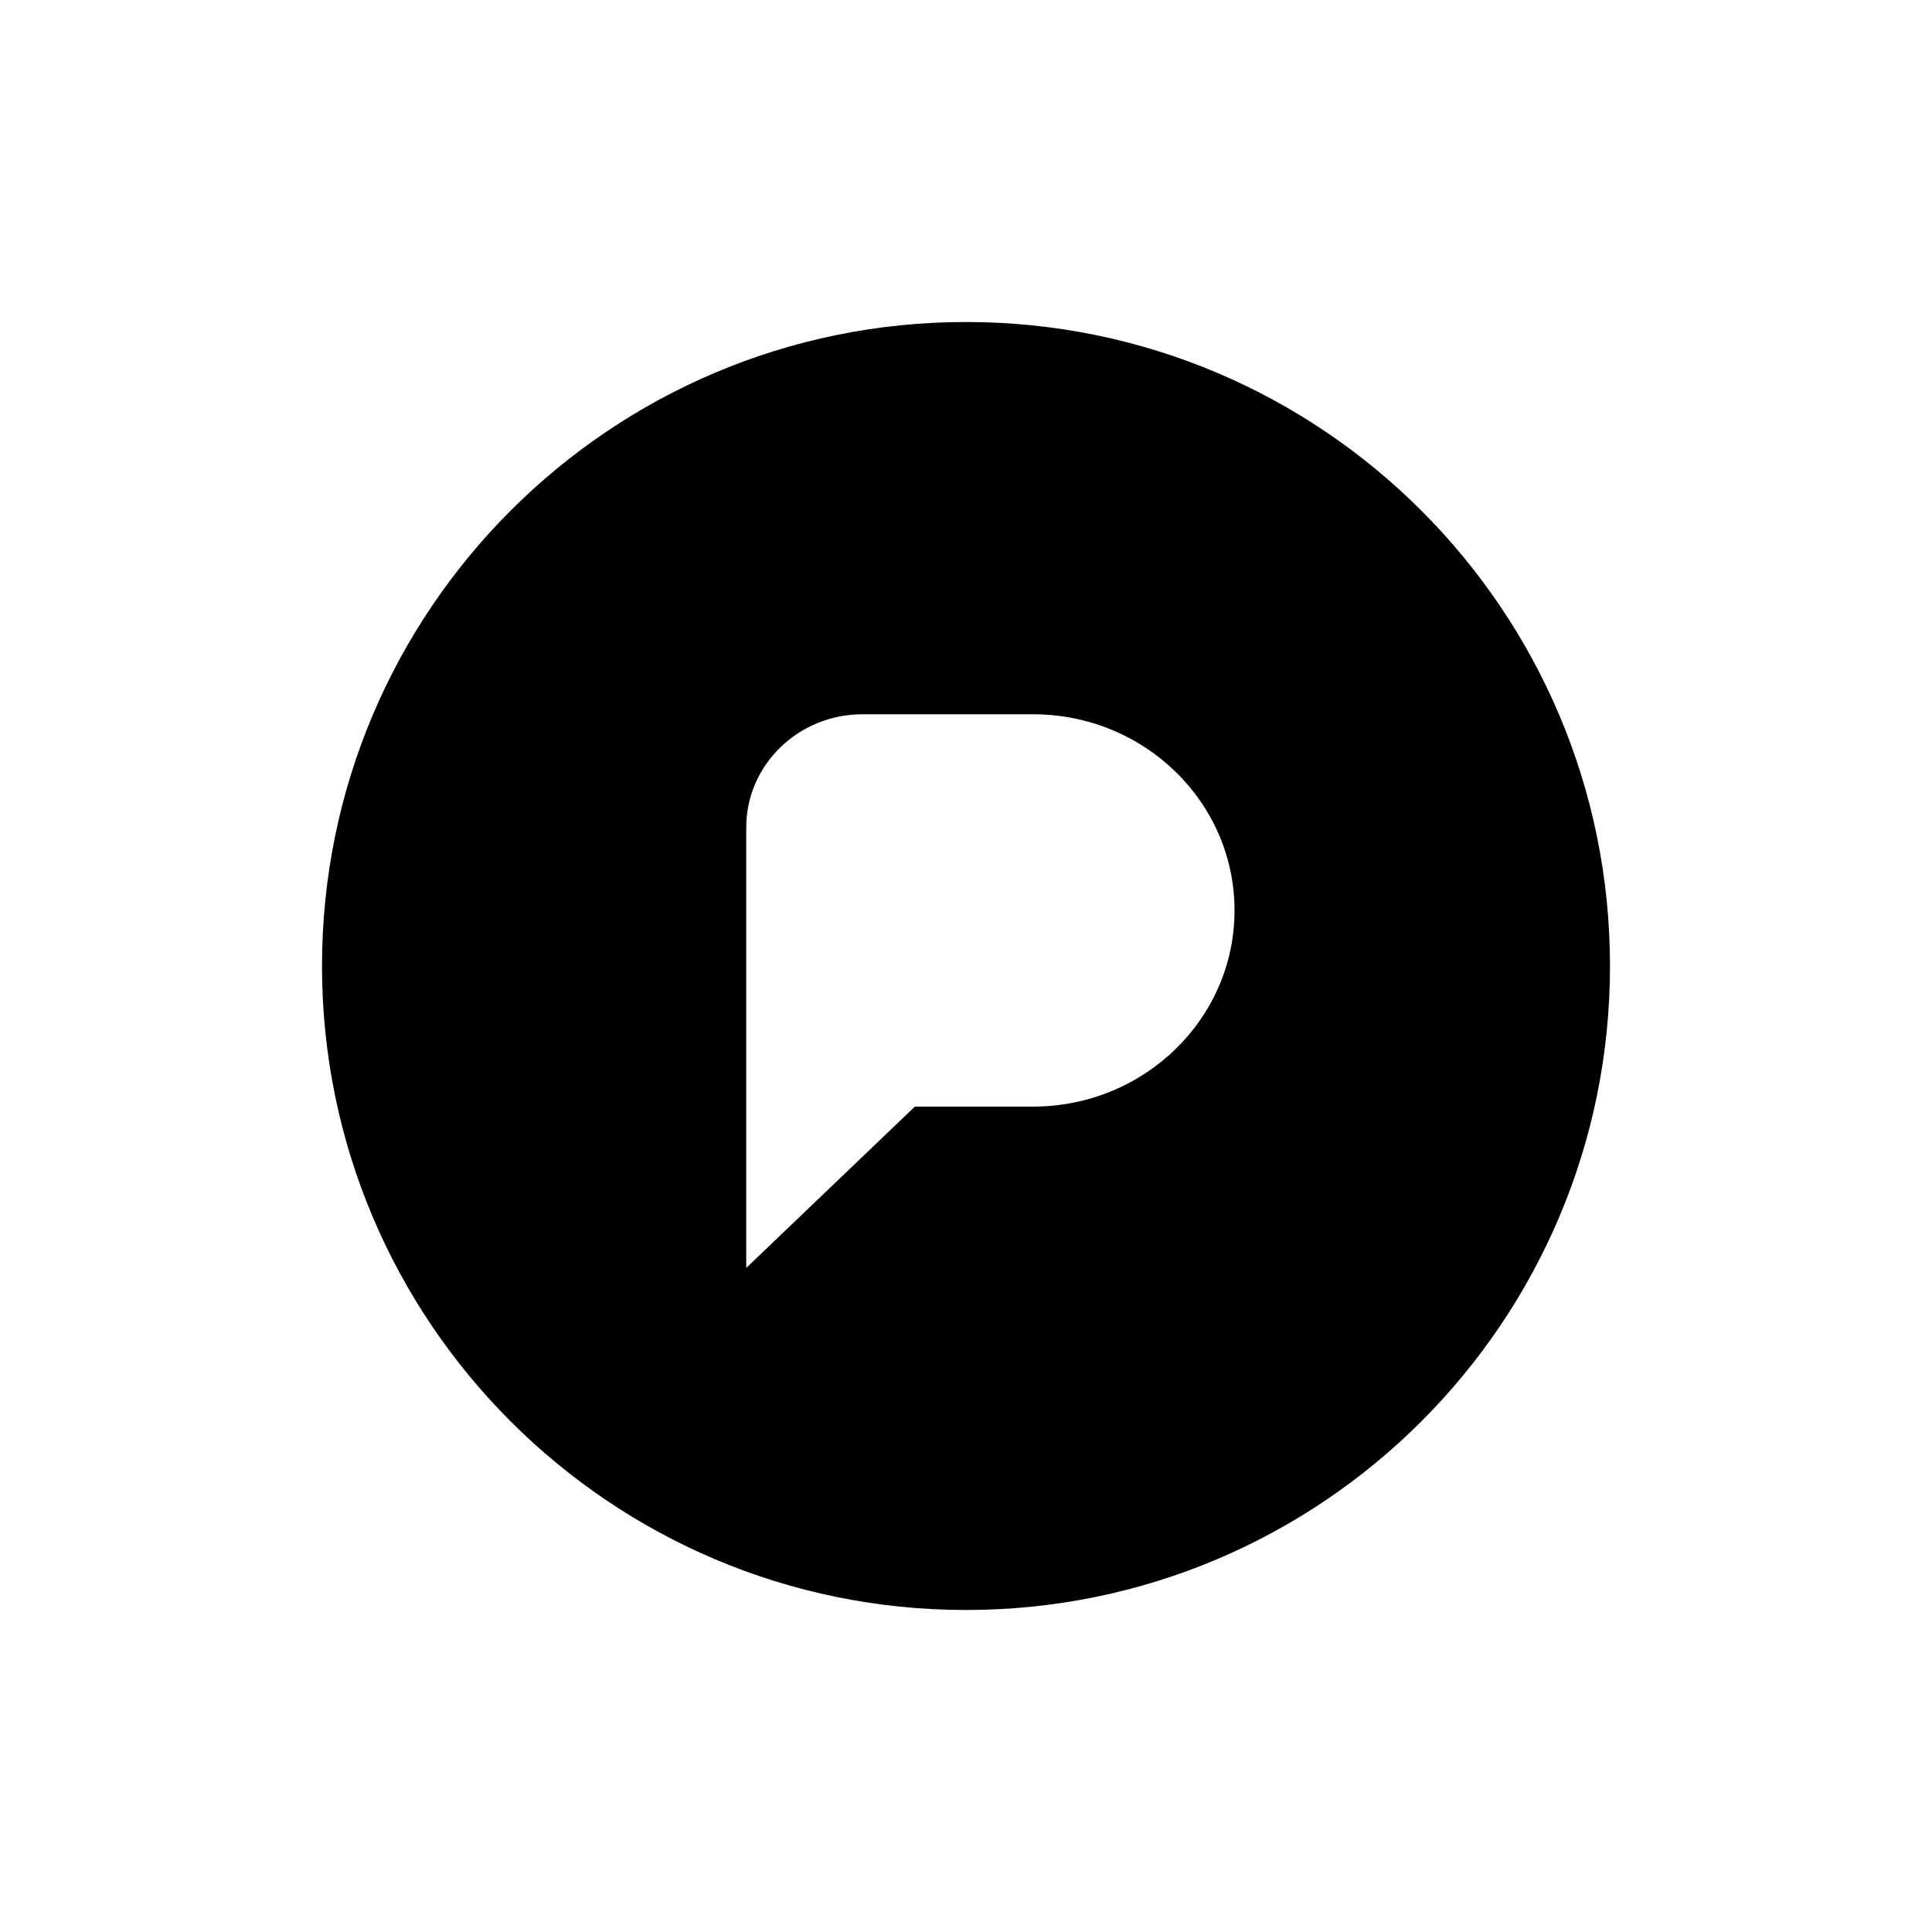
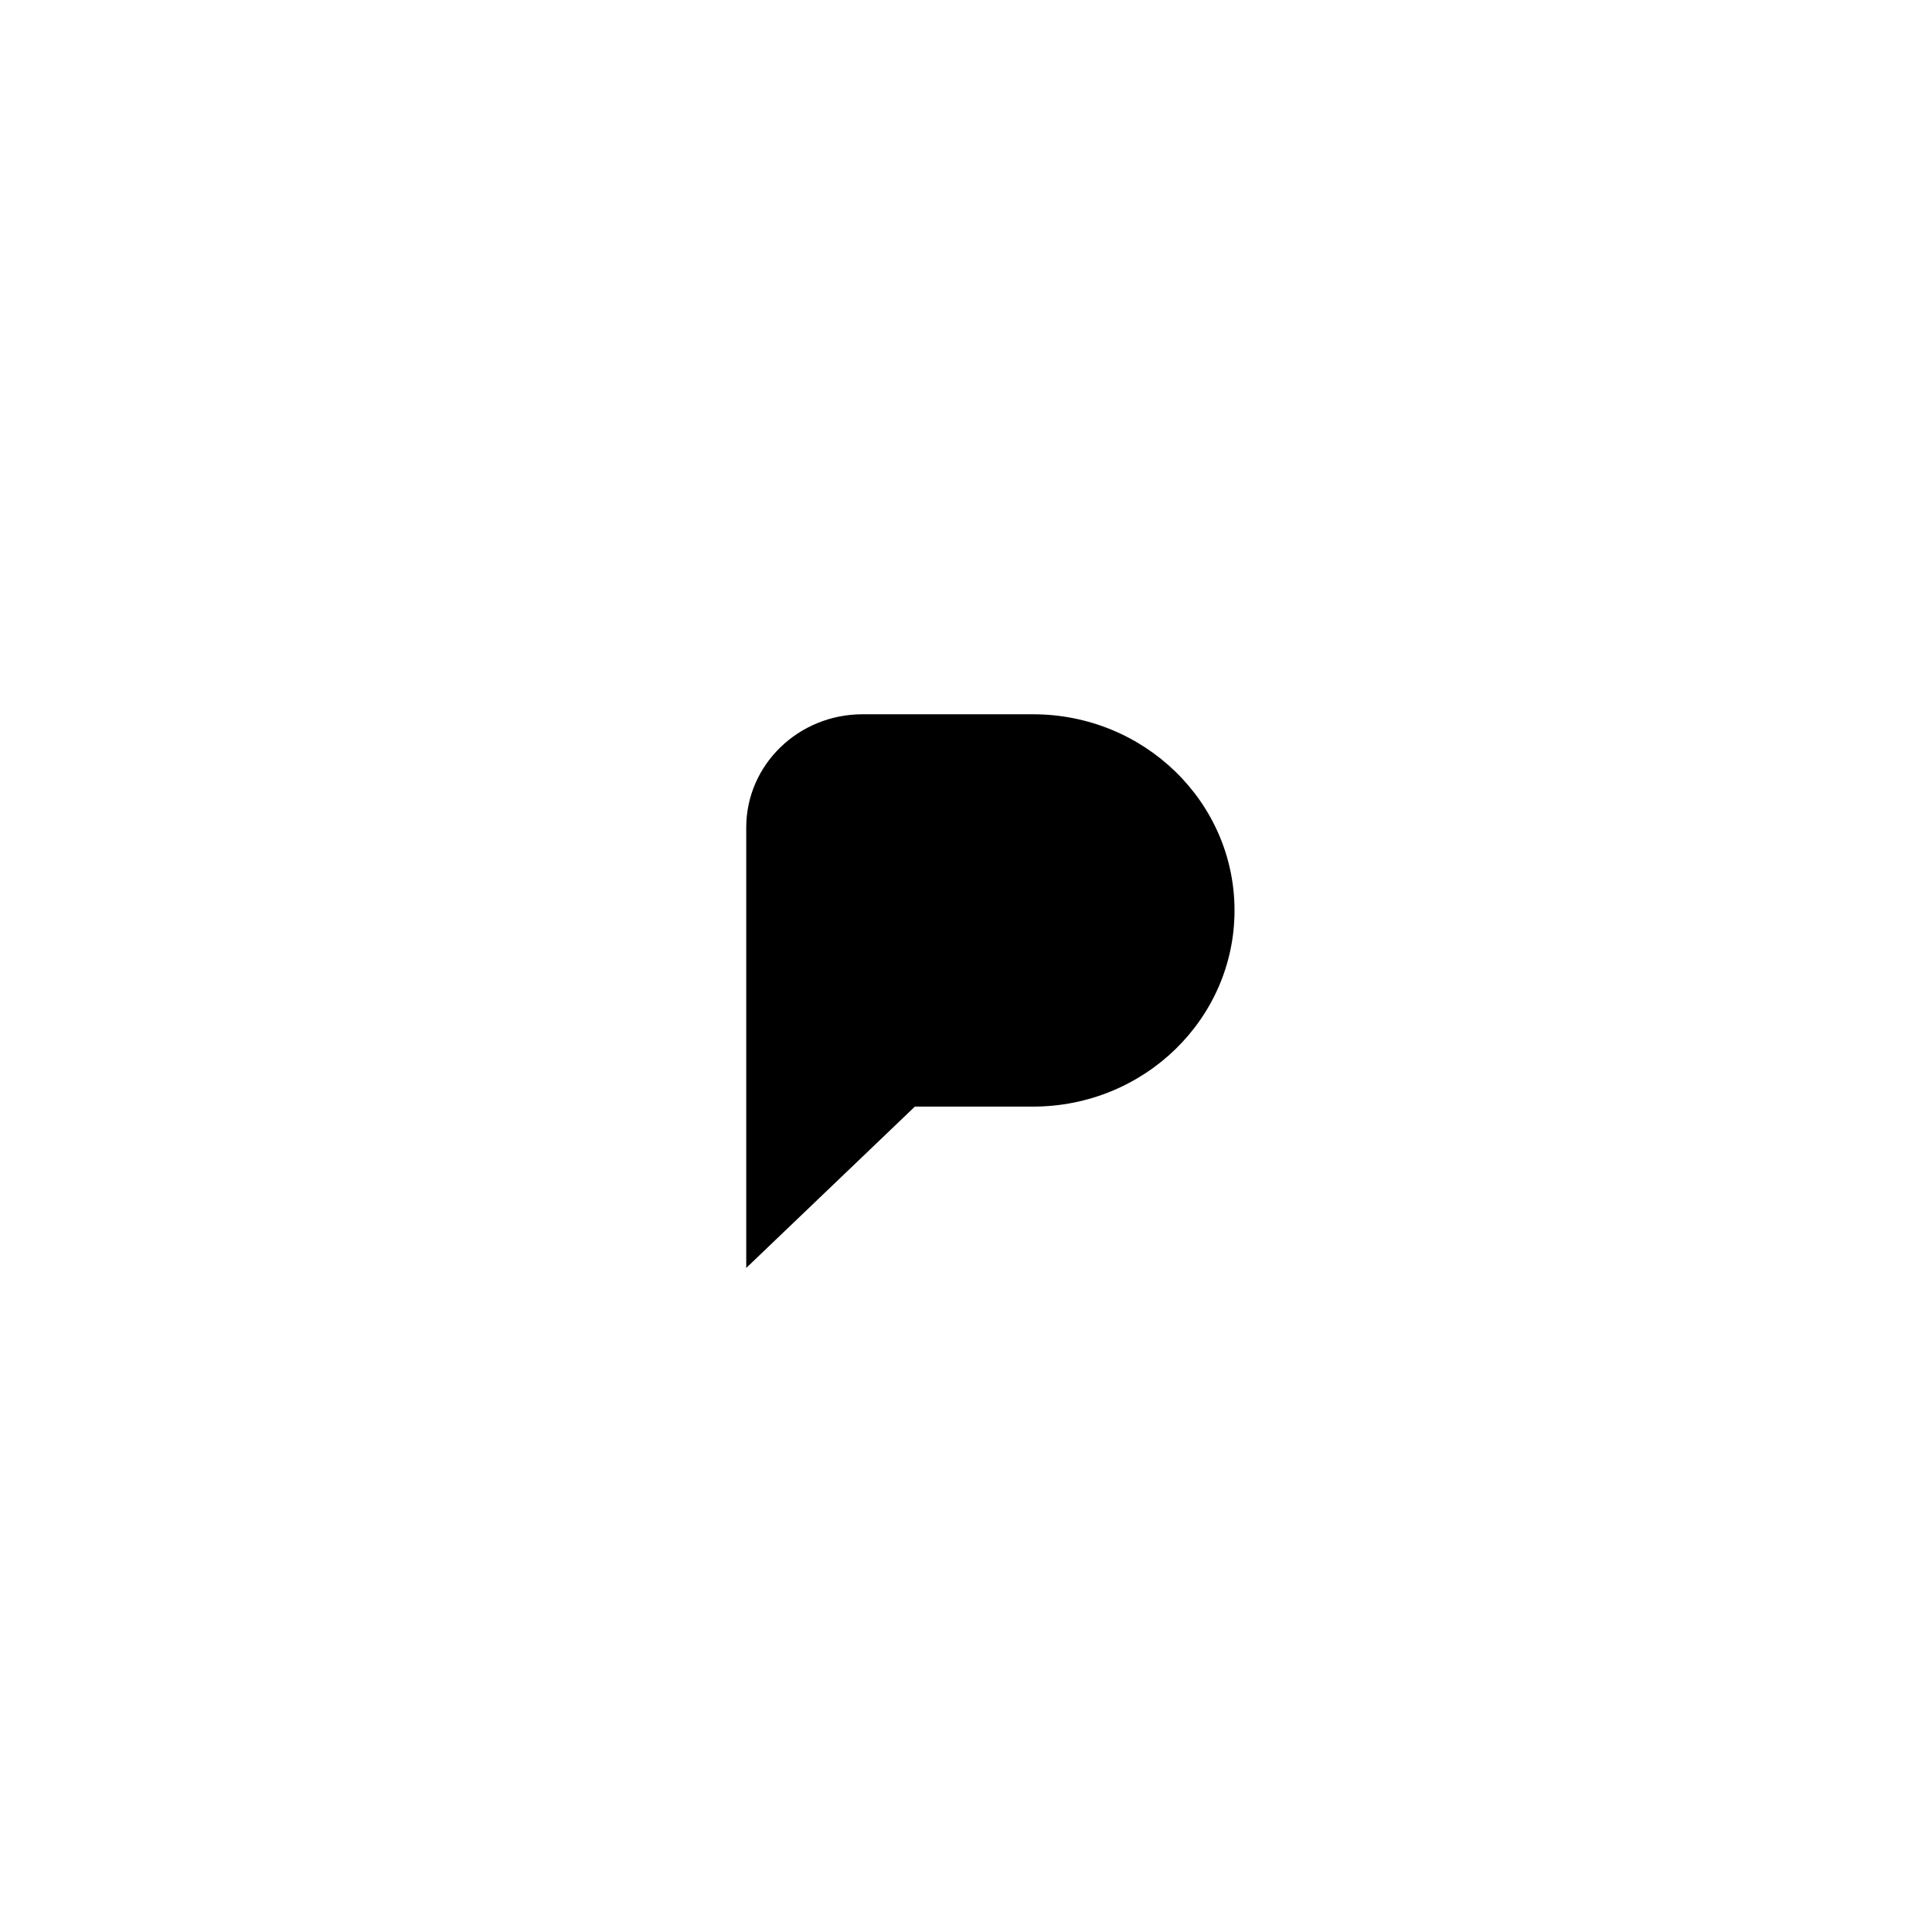
<svg xmlns="http://www.w3.org/2000/svg" id="svg12" version="1.1" viewBox="0 0 75 75" height="75" width="75">
  <title id="title2">icon/black/svg/pixelfed-icon-black</title>
  <desc id="desc4">Created with Sketch.</desc>
  <defs id="defs6" />
  <g transform="translate(12.5,12.5)" style="fill:none;fill-rule:evenodd;stroke:none;stroke-width:1" id="Page-1">
    <g style="fill:#000000" id="icon-copy-11">
      <g id="Group-12">
-         <path id="Combined-Shape" d="M 25,50 C 11.193,50 0,38.807 0,25 0,11.193 11.193,0 25,0 38.807,0 50,11.193 50,25 50,38.807 38.807,50 25,50 Z M 23.015,30.458 h 4.586 c 4.32,0 7.823,-3.41 7.823,-7.615 0,-4.206 -3.502,-7.615 -7.823,-7.615 h -6.619 c -2.493,0 -4.513,1.967 -4.513,4.393 v 17.1 z" />
+         <path id="Combined-Shape" d="M 25,50 Z M 23.015,30.458 h 4.586 c 4.32,0 7.823,-3.41 7.823,-7.615 0,-4.206 -3.502,-7.615 -7.823,-7.615 h -6.619 c -2.493,0 -4.513,1.967 -4.513,4.393 v 17.1 z" />
      </g>
    </g>
  </g>
</svg>